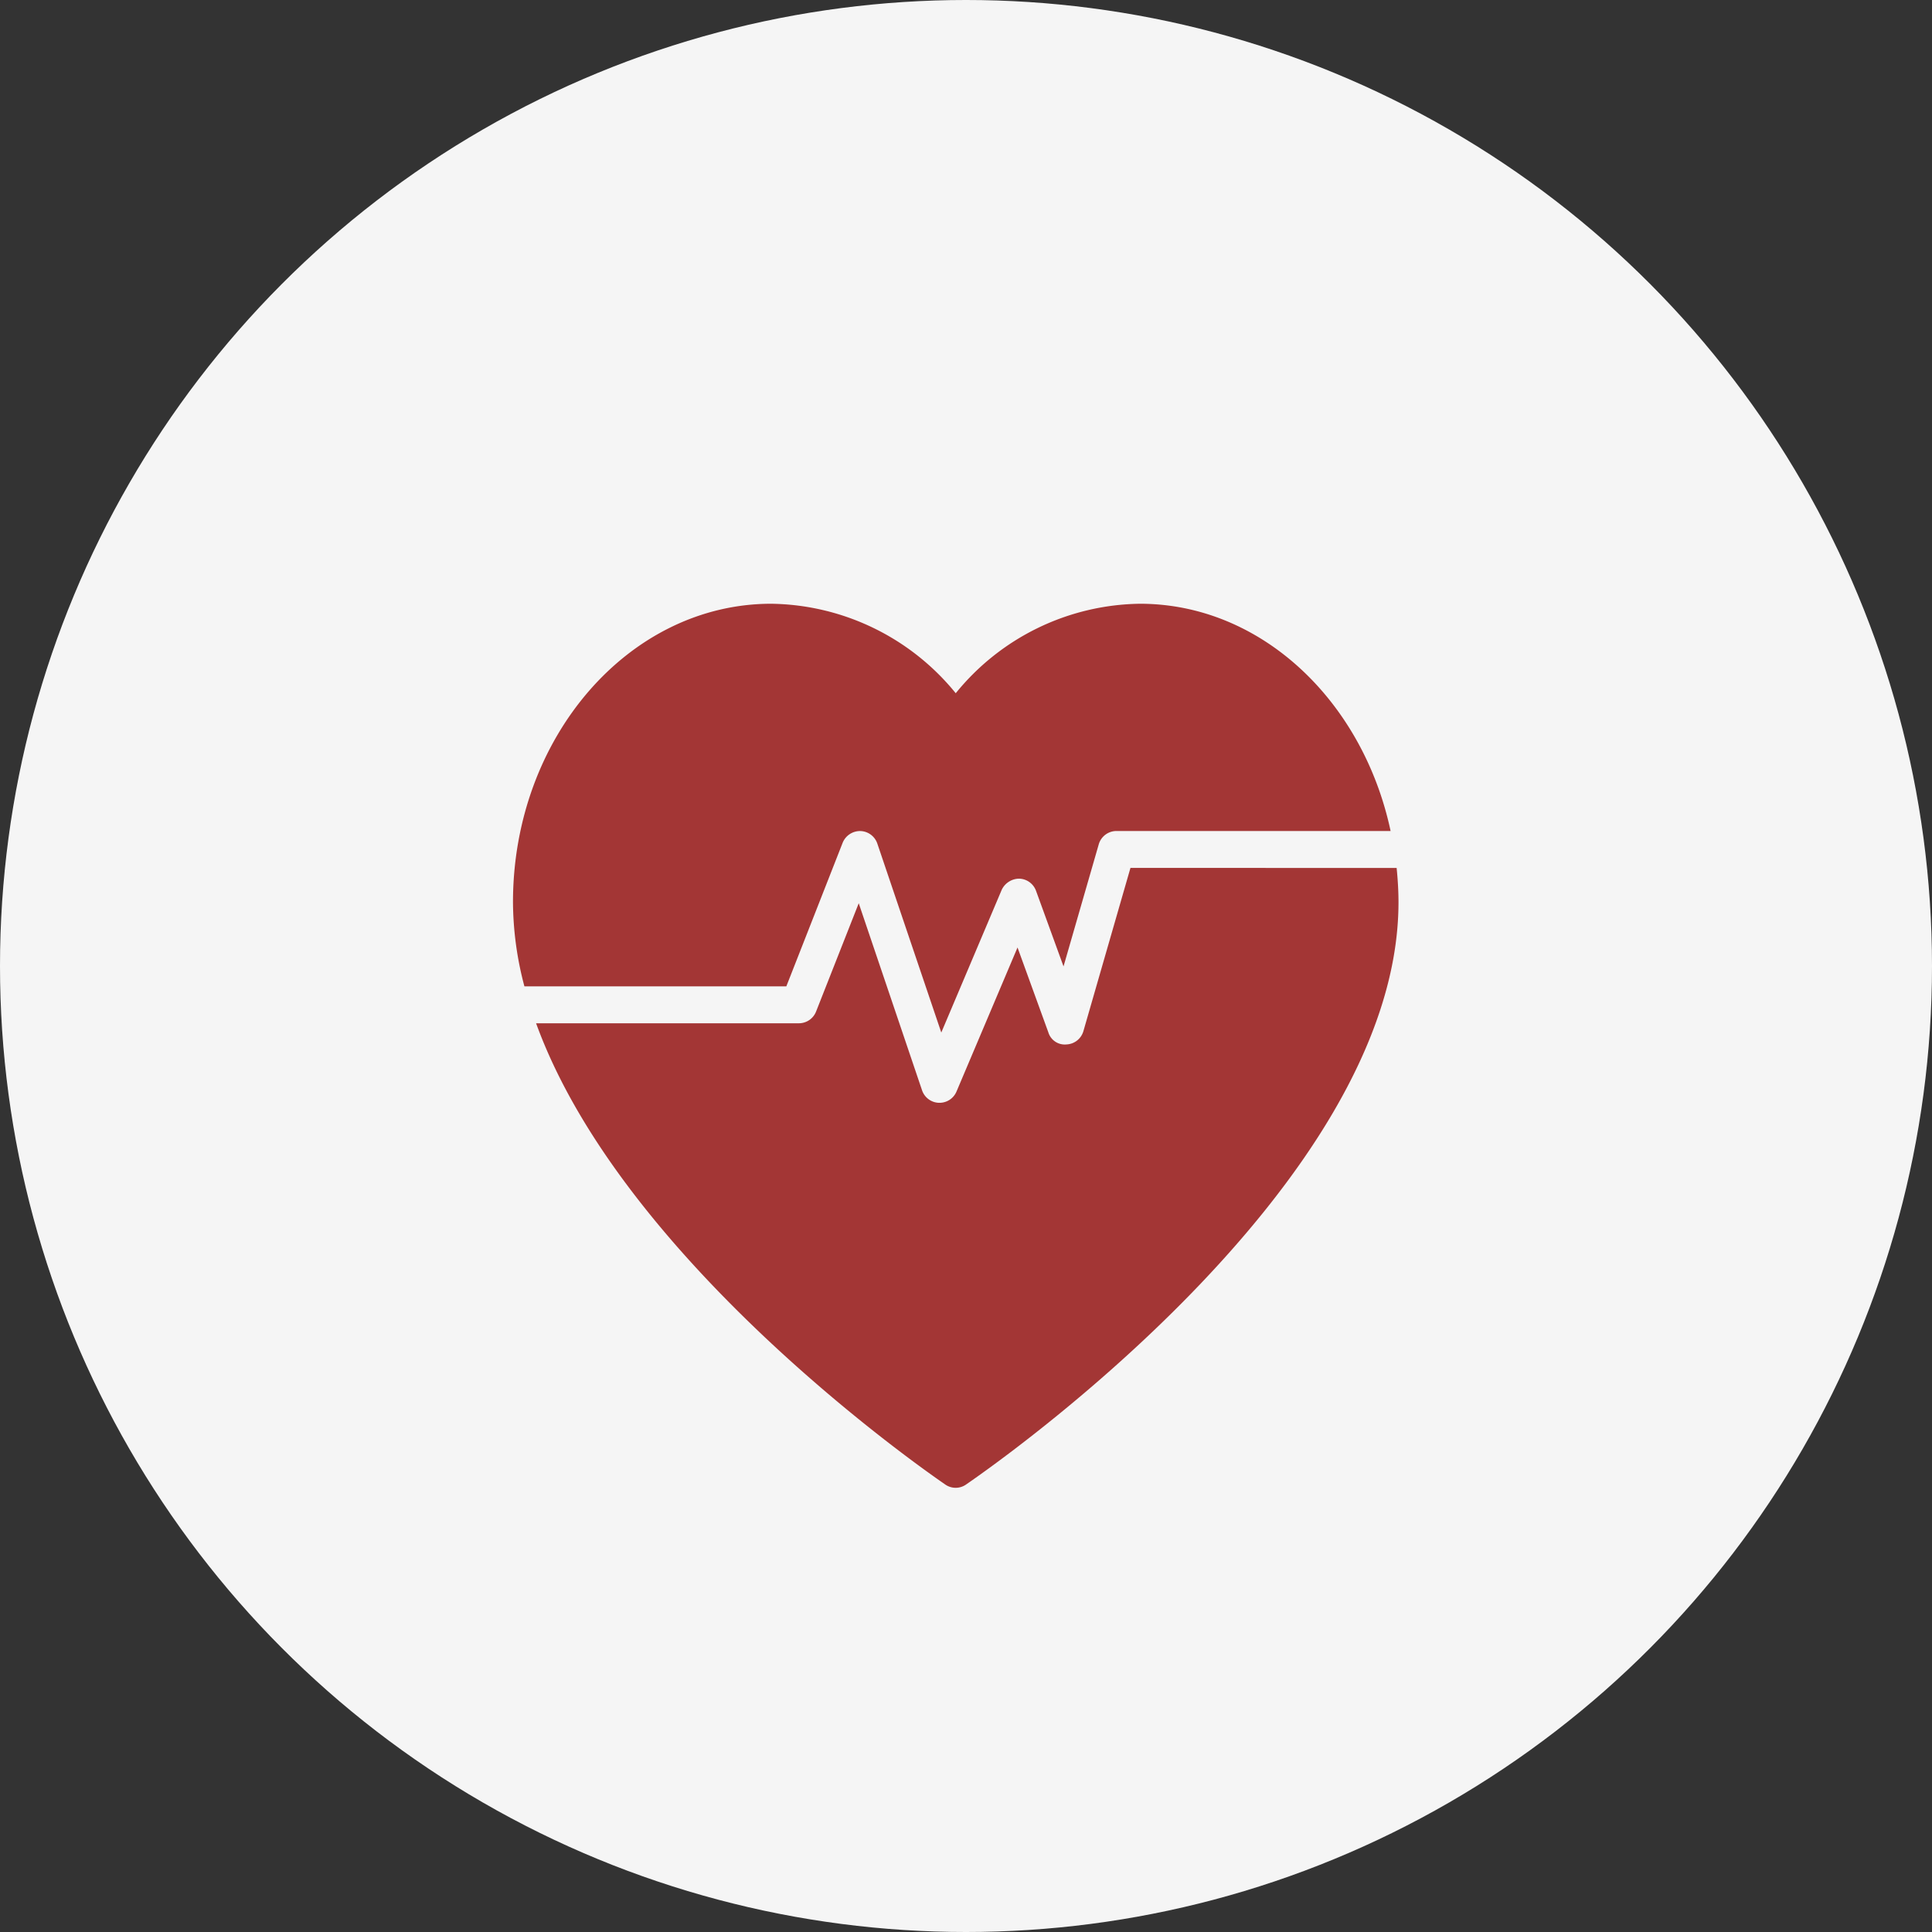
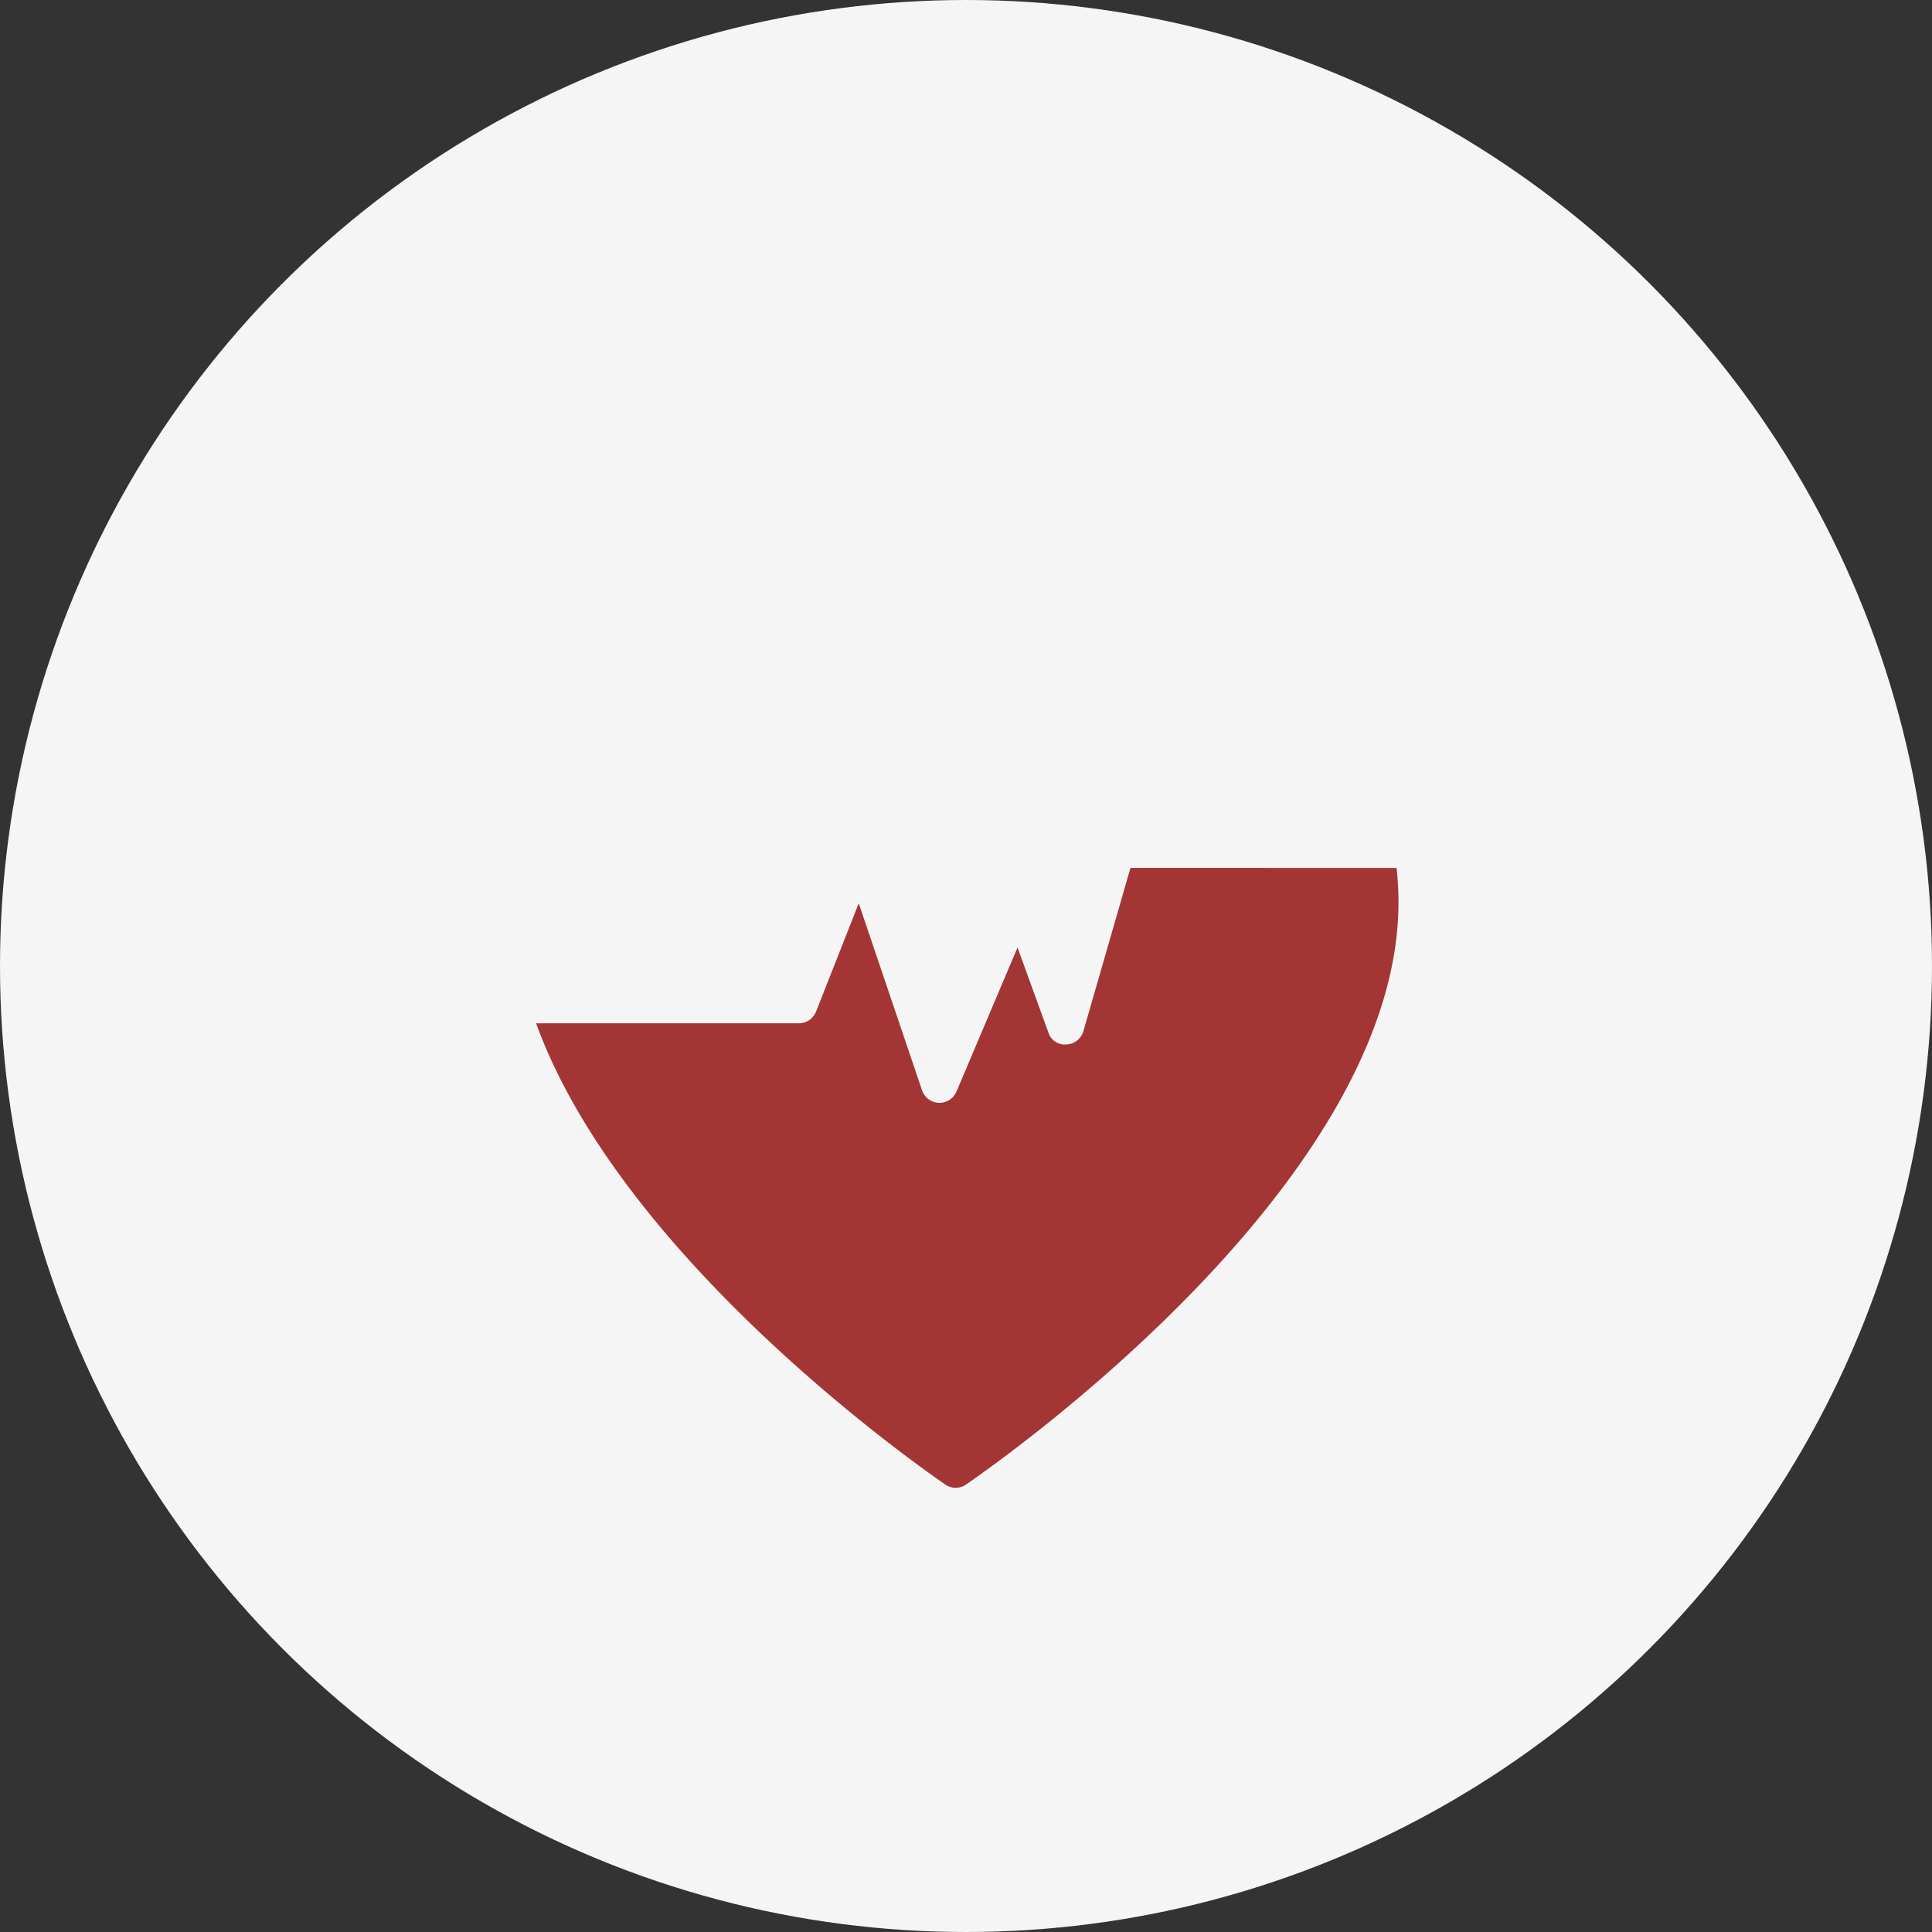
<svg xmlns="http://www.w3.org/2000/svg" width="48" height="48" viewBox="0 0 48 48">
  <rect x="0" y="0" width="48" height="48" fill="#333333" stroke="none" />
  <g id="Group_6396" data-name="Group 6396" transform="translate(-0.235)">
    <circle id="Ellipse_963" data-name="Ellipse 963" cx="24" cy="24" r="24" transform="translate(0.235)" fill="#f5f5f5" />
-     <path id="Path_15354" data-name="Path 15354" d="M84.284,96.506h6.507l1.4-3.569a.467.467,0,0,1,.438-.29.459.459,0,0,1,.423.312l1.589,4.694,1.5-3.543a.485.485,0,0,1,.434-.28.458.458,0,0,1,.419.3l.684,1.88.875-3.033a.459.459,0,0,1,.44-.331h6.811c-.69-3.236-3.218-5.646-6.228-5.646A5.991,5.991,0,0,0,95,89.223,6.007,6.007,0,0,0,90.417,87C86.878,87,84,90.327,84,94.416A8.263,8.263,0,0,0,84.284,96.506Z" transform="translate(-71.02 -72)" fill="#a33635" />
    <path id="Path_15355" data-name="Path 15355" d="M99.341,93.563l-1.169,4.055a.458.458,0,0,1-.425.331.426.426,0,0,1-.446-.3l-.766-2.109-1.516,3.579a.458.458,0,0,1-.422.28h-.017a.458.458,0,0,1-.417-.311l-1.573-4.647L91.53,97.132a.459.459,0,0,1-.426.291h-6.53c2.165,5.961,9.792,11.2,10.165,11.459a.45.45,0,0,0,.518,0c.435-.3,10.743-7.375,10.743-14.465,0-.289-.018-.572-.046-.853Z" transform="translate(-71.02 -72)" fill="#a33635" />
  </g>
</svg>